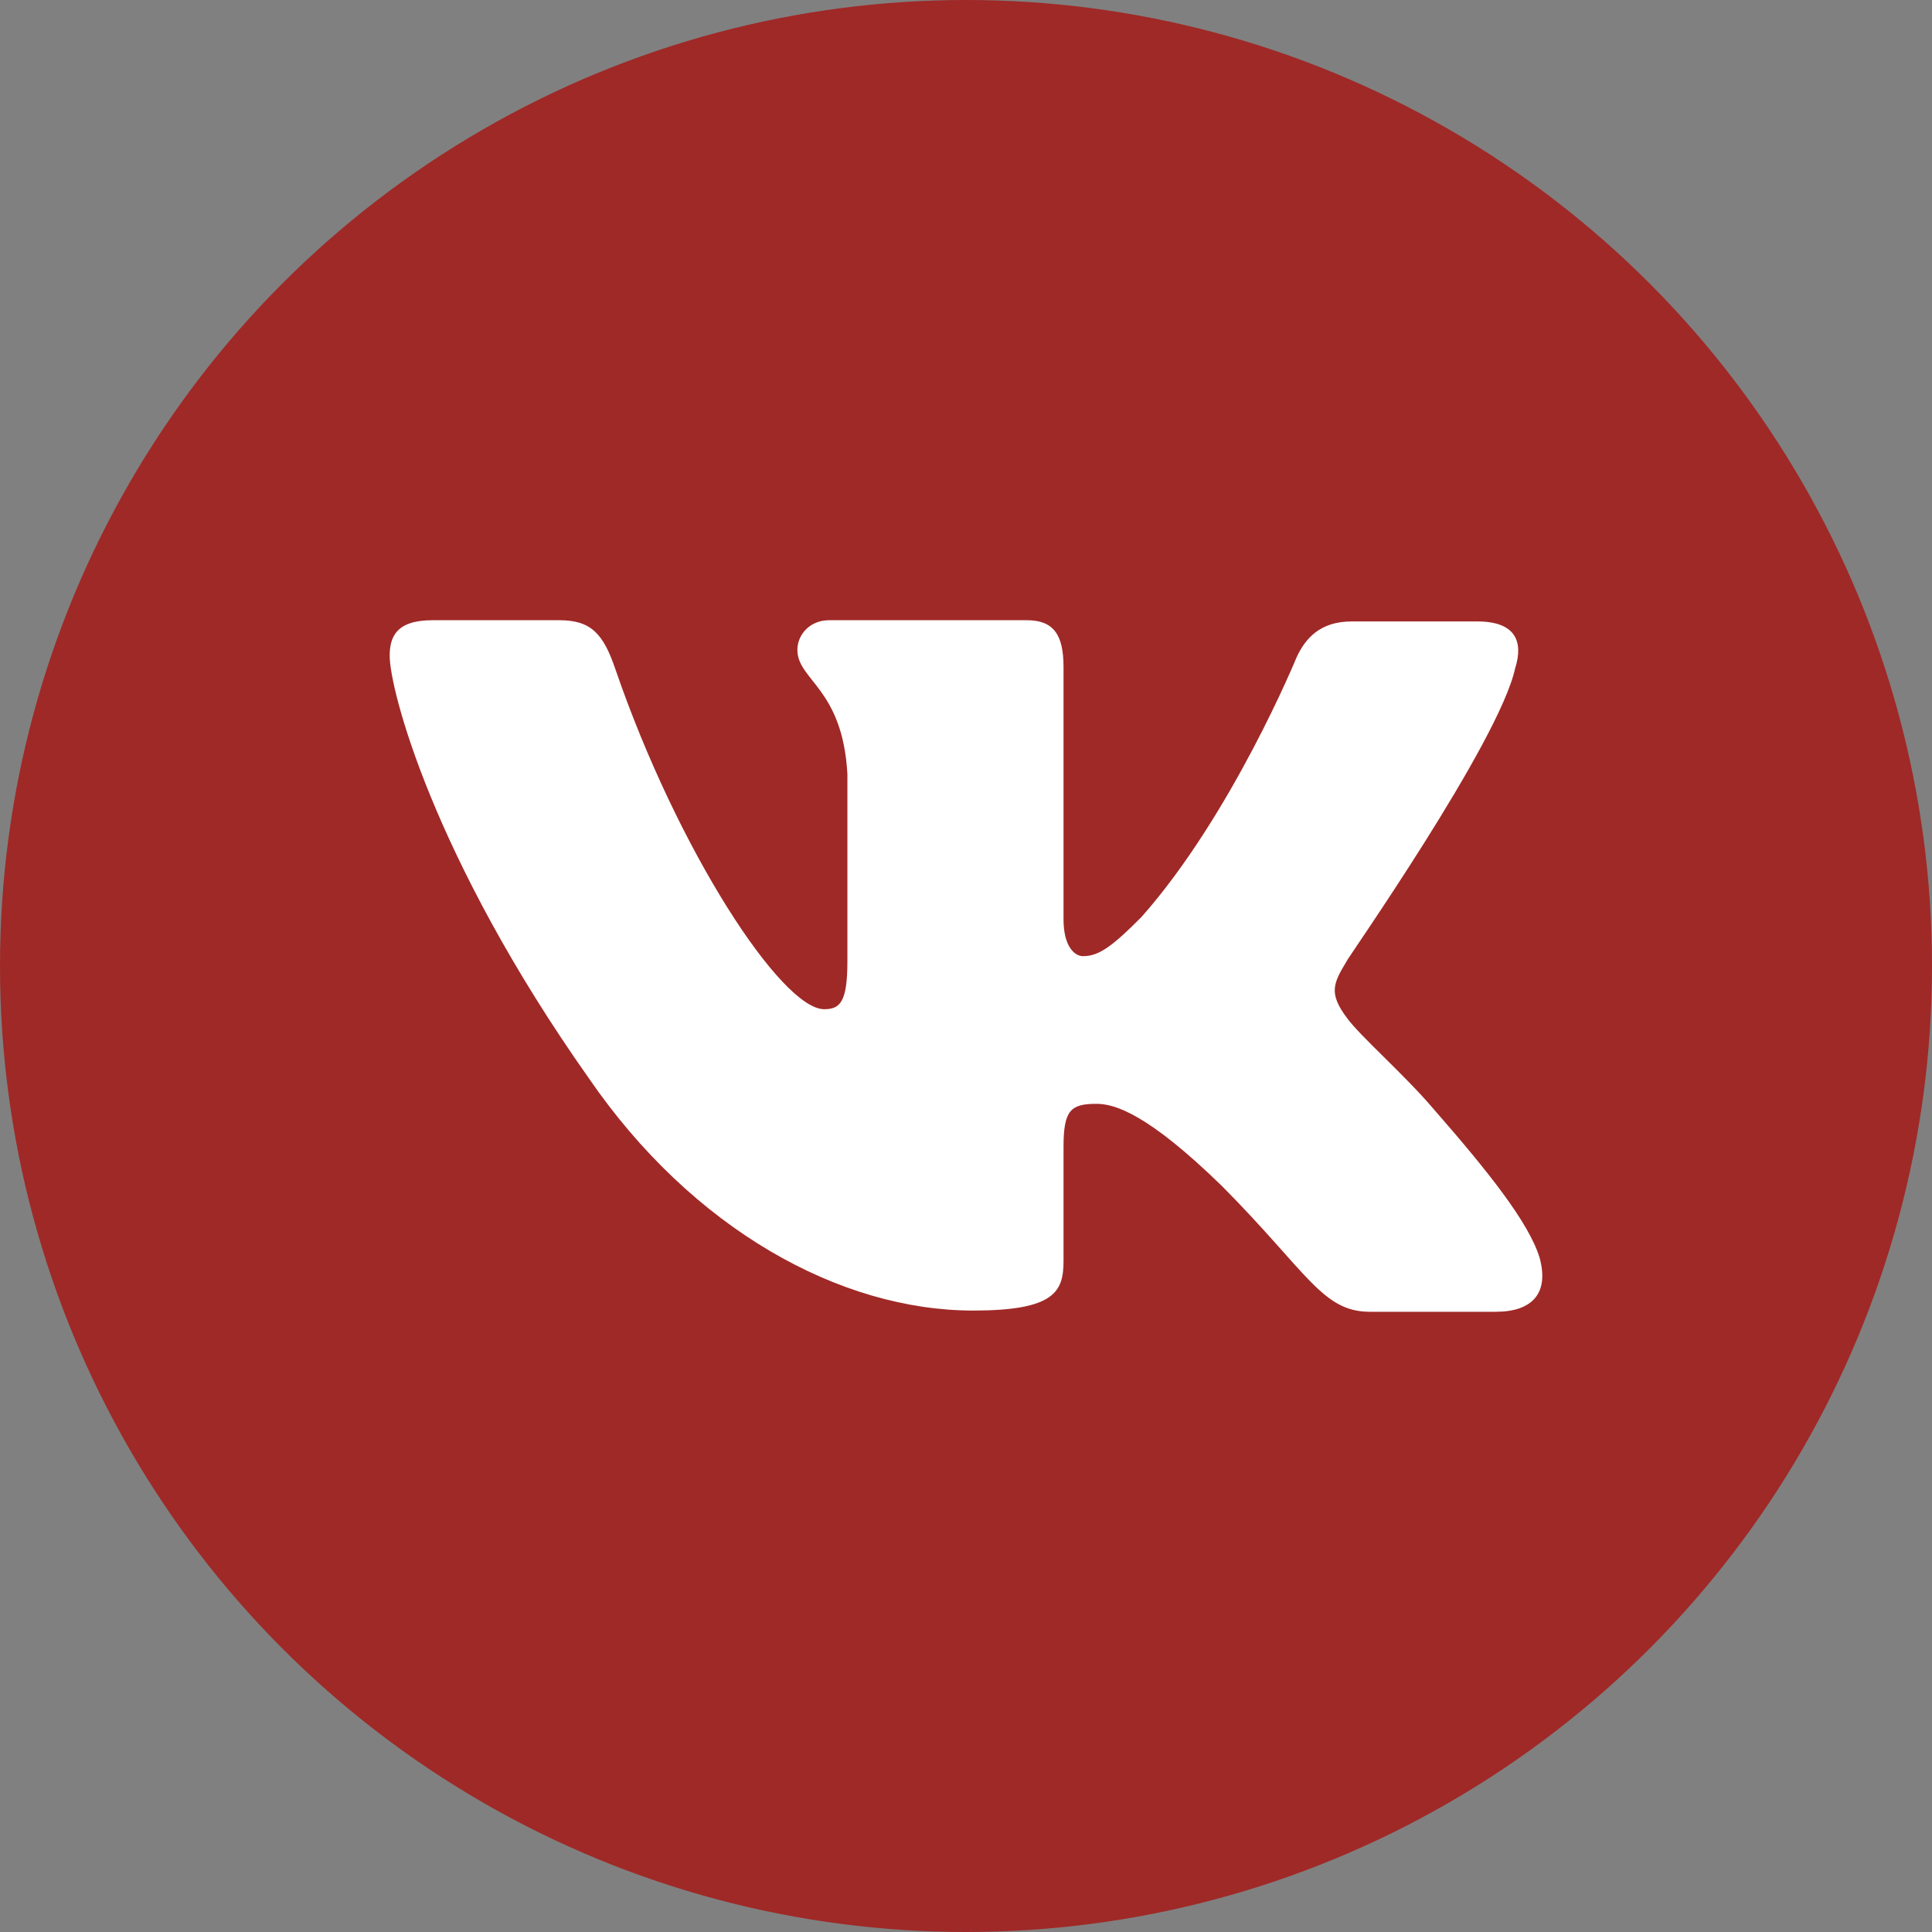
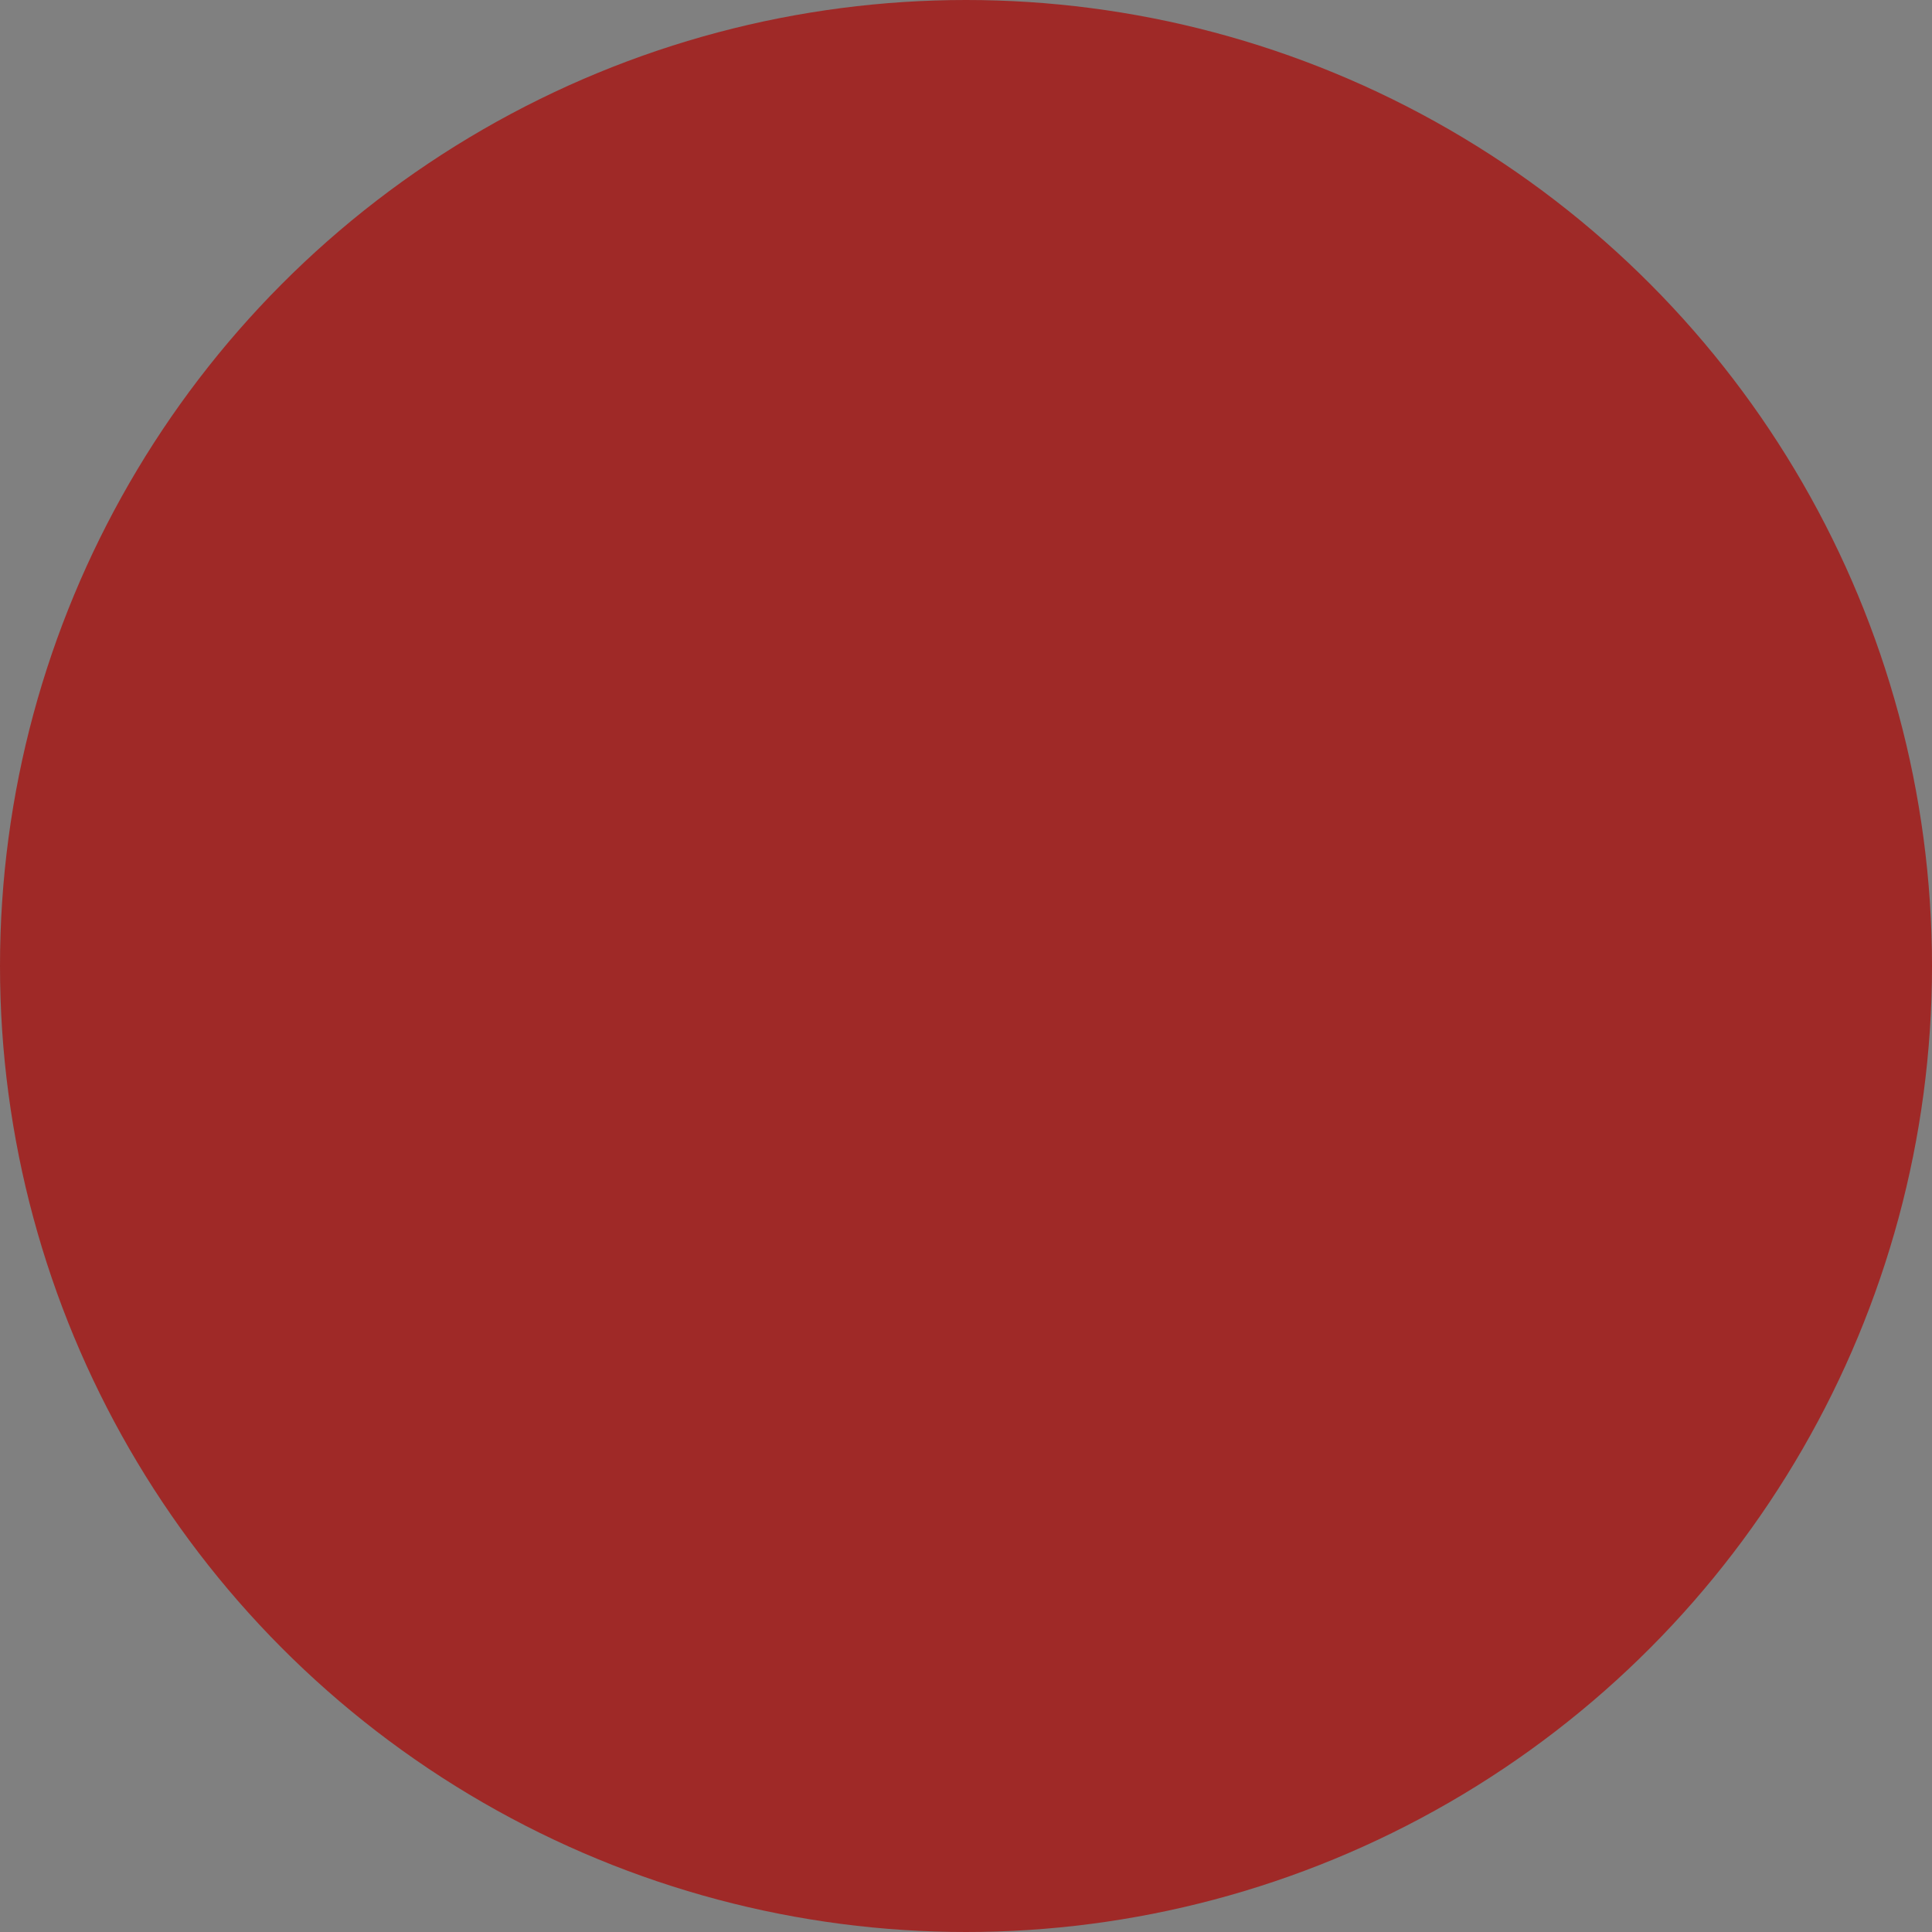
<svg xmlns="http://www.w3.org/2000/svg" width="44" height="44" viewBox="0 0 44 44" fill="none">
  <rect x="0" y="0" width="44" height="44" fill="#808080" stroke="none" />
  <circle cx="22" cy="22" r="22" fill="#9F2927" />
-   <path fill-rule="evenodd" clip-rule="evenodd" d="M34.507 15.219C34.702 14.602 34.507 14.153 33.646 14.153H30.782C30.059 14.153 29.726 14.546 29.531 14.966C29.531 14.966 28.058 18.554 26 20.88C25.333 21.552 25.027 21.776 24.666 21.776C24.471 21.776 24.221 21.552 24.221 20.936V15.19C24.221 14.461 23.999 14.125 23.387 14.125H18.883C18.438 14.125 18.16 14.461 18.16 14.798C18.16 15.498 19.189 15.667 19.299 17.628V21.891C19.299 22.815 19.136 22.984 18.771 22.984C17.798 22.984 15.435 19.369 14.018 15.249C13.742 14.433 13.462 14.125 12.739 14.125H9.848C9.014 14.125 8.875 14.517 8.875 14.938C8.875 15.694 9.848 19.506 13.406 24.55C15.77 27.995 19.133 29.847 22.163 29.847C23.999 29.847 24.221 29.427 24.221 28.726V26.12C24.221 25.279 24.388 25.139 24.972 25.139C25.388 25.139 26.139 25.363 27.835 27.017C29.781 28.978 30.114 29.875 31.199 29.875H34.062C34.896 29.875 35.286 29.454 35.063 28.642C34.813 27.829 33.868 26.652 32.644 25.251C31.977 24.467 30.976 23.598 30.671 23.177C30.254 22.617 30.365 22.393 30.671 21.888C30.643 21.888 34.146 16.9 34.507 15.217" fill="white" />
</svg>